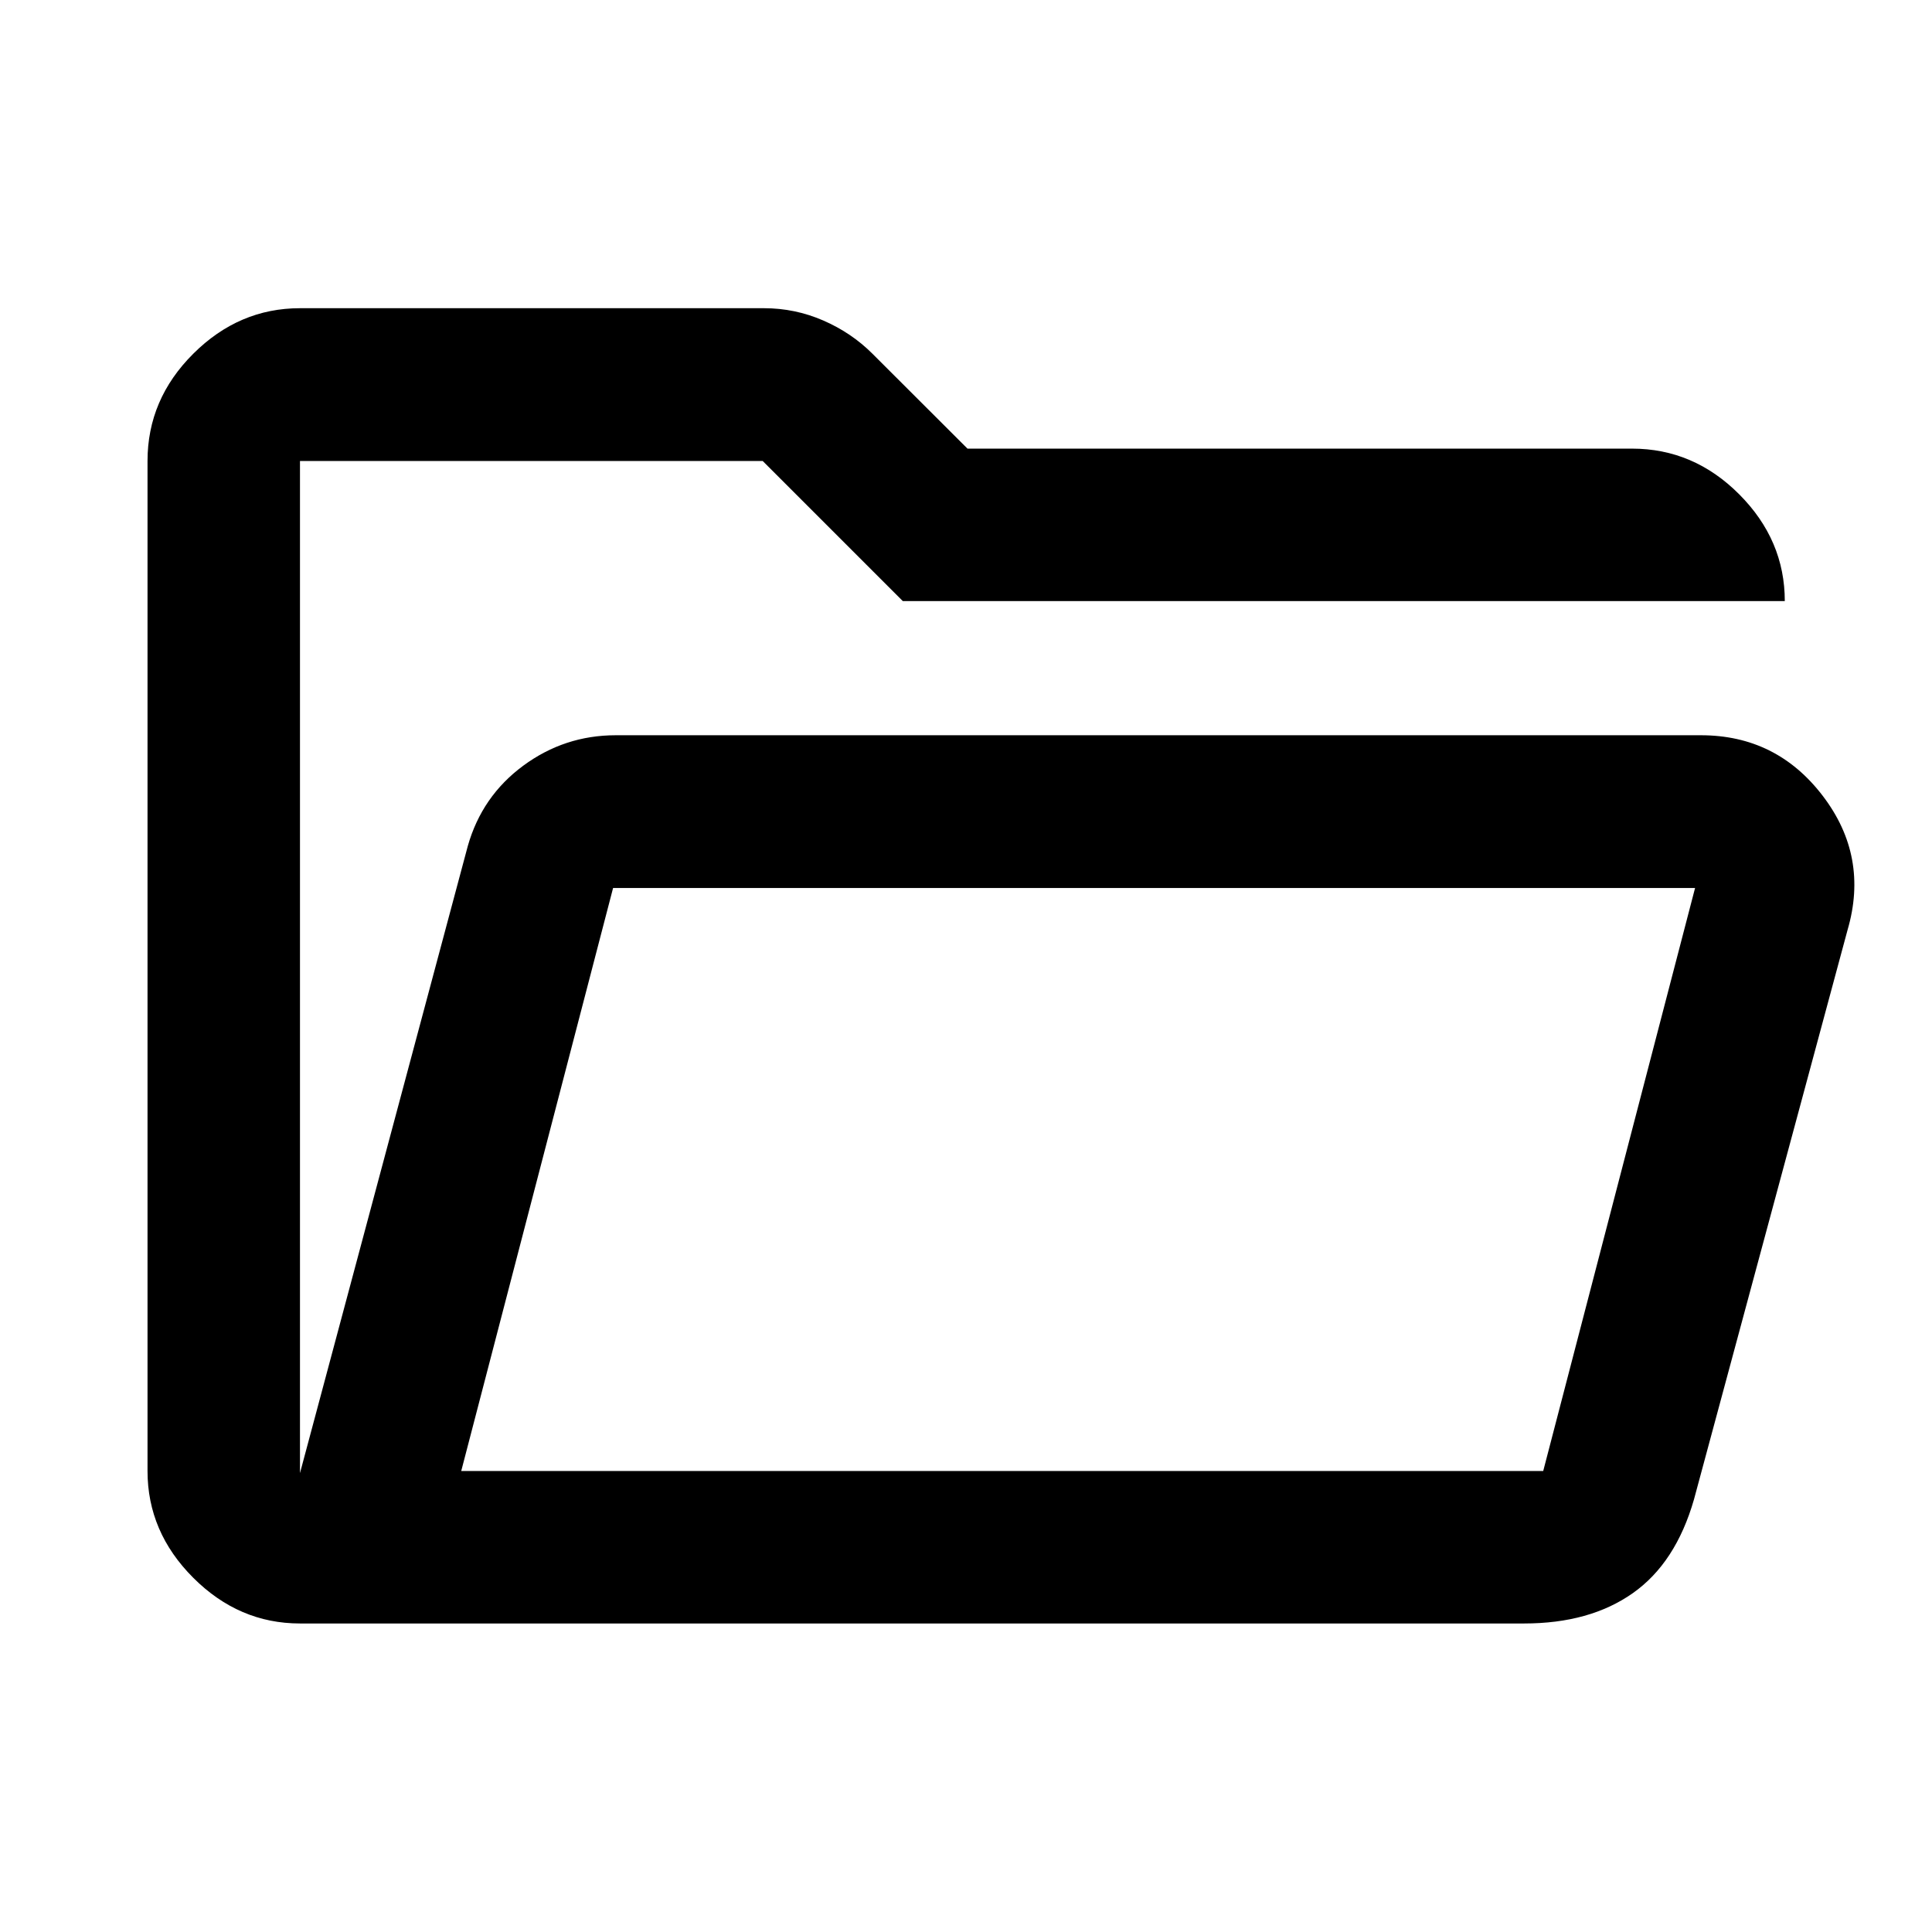
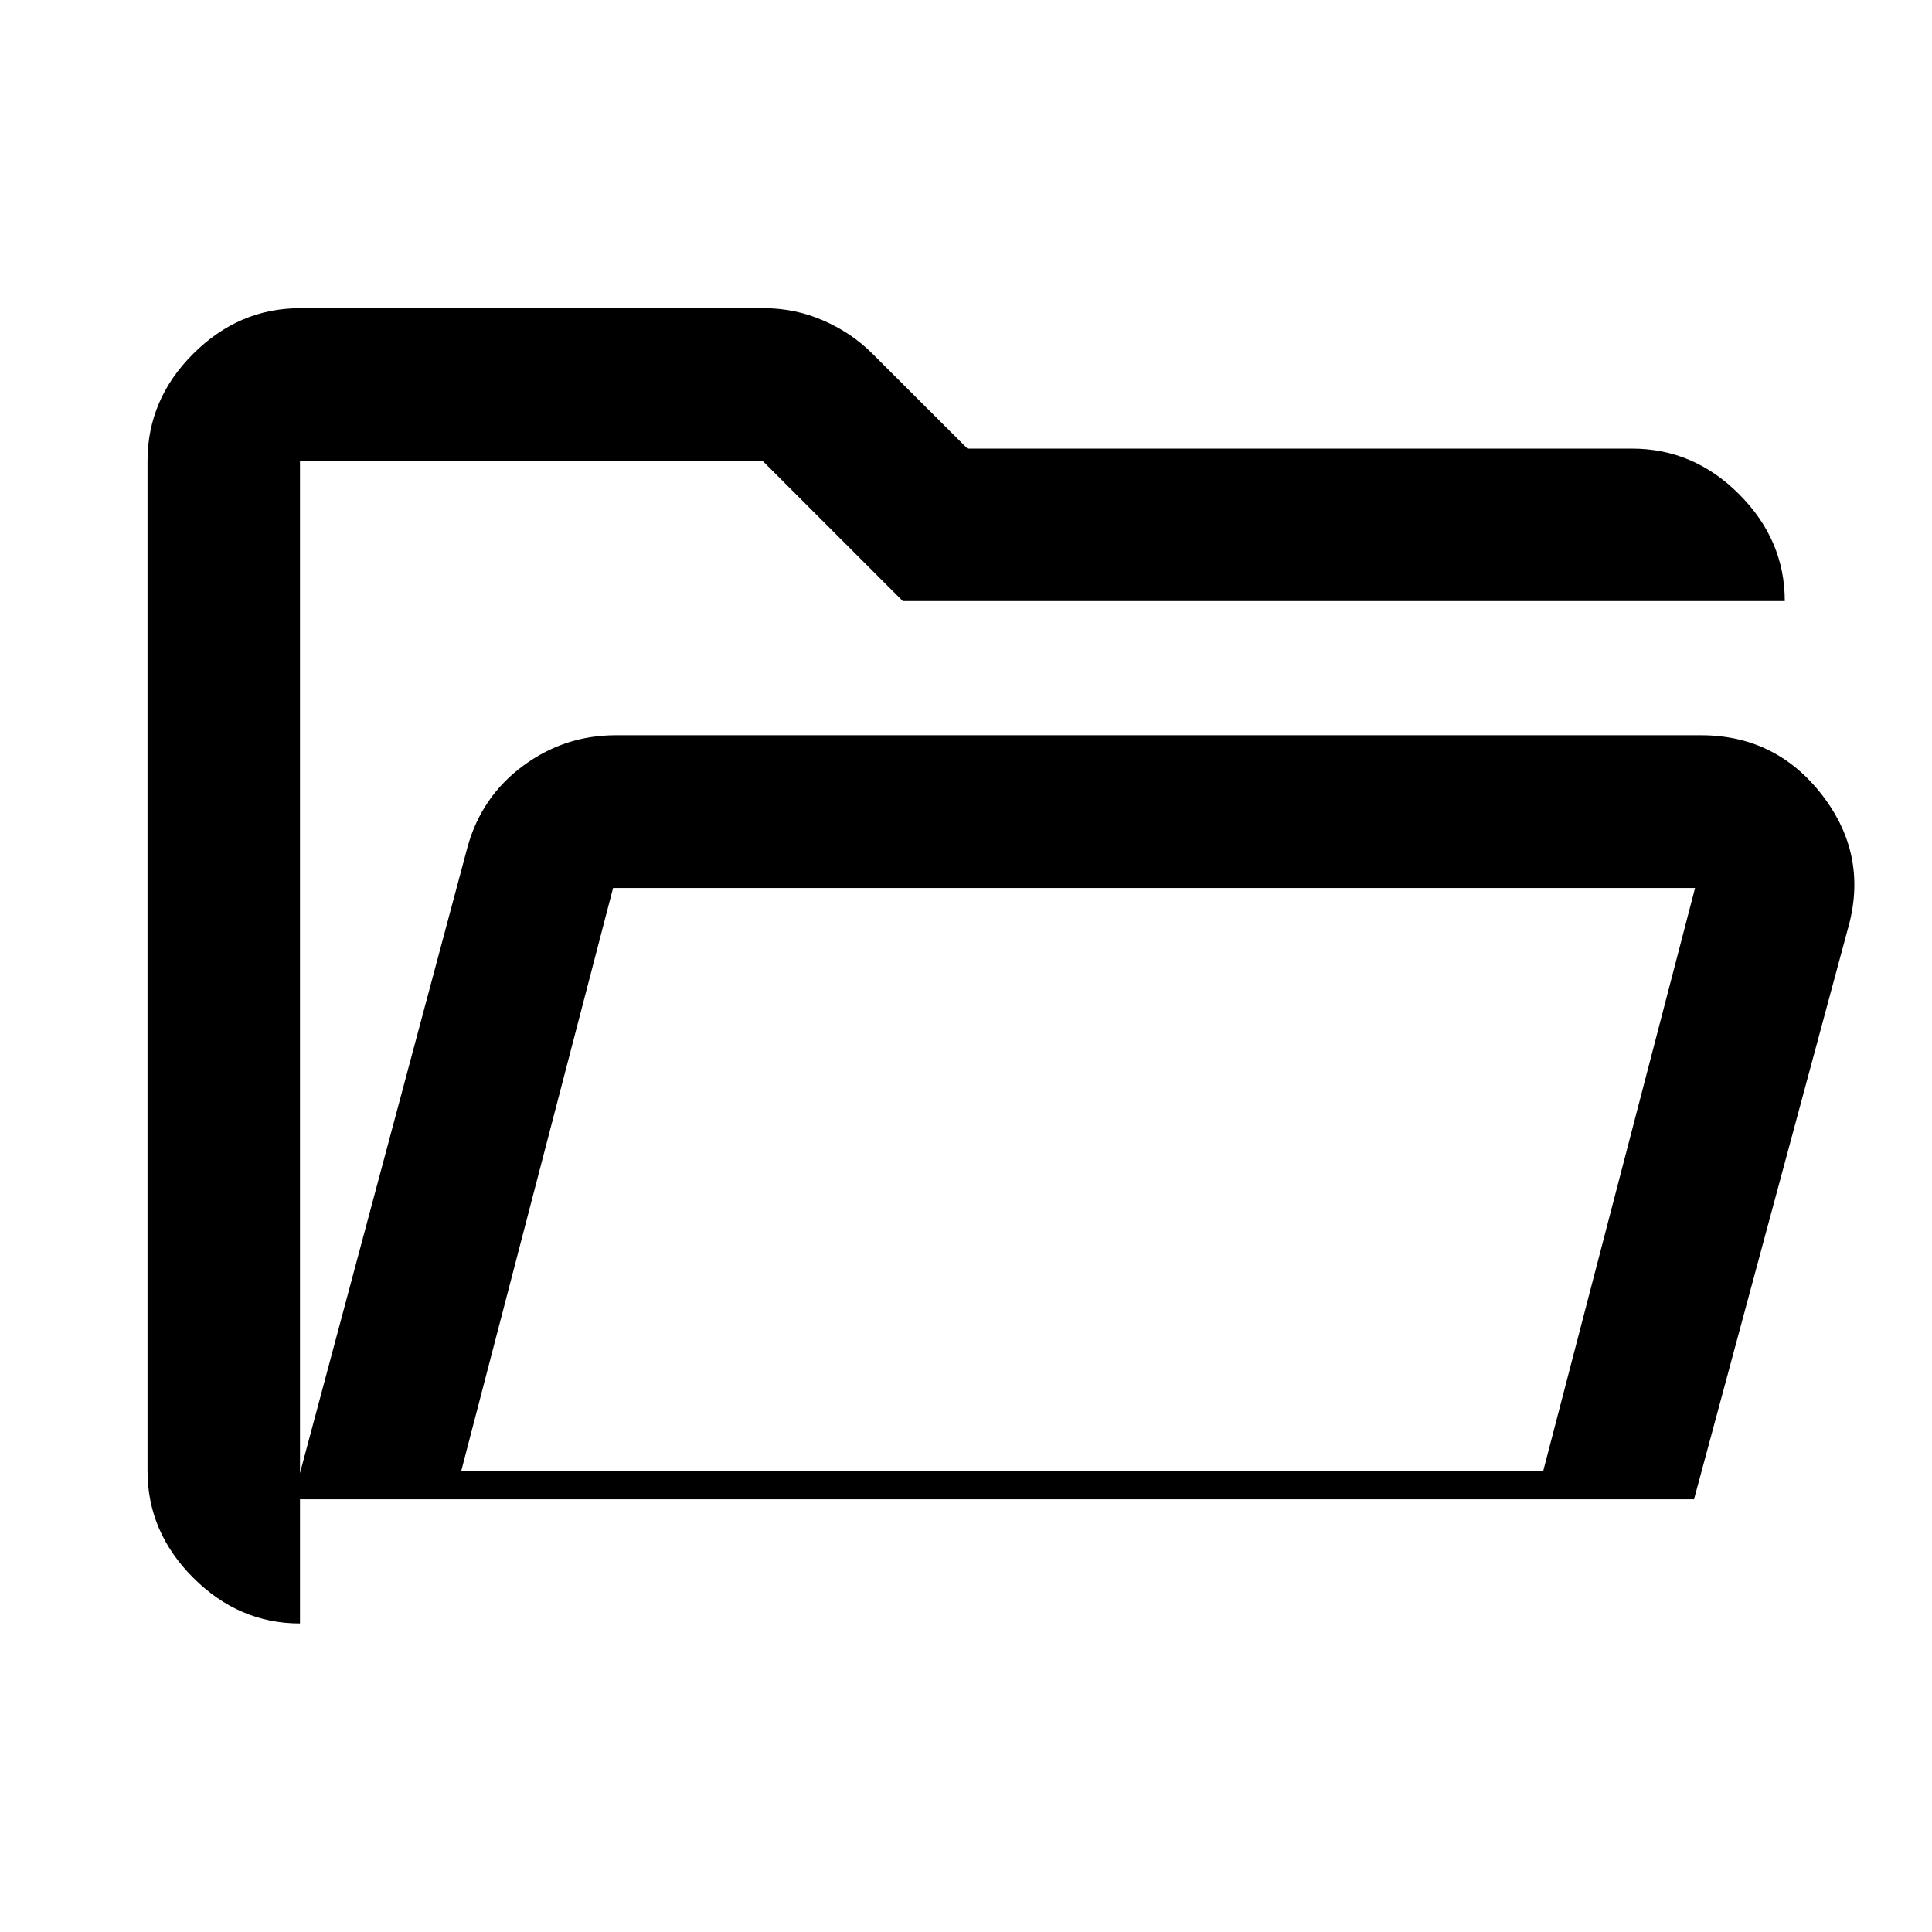
<svg xmlns="http://www.w3.org/2000/svg" height="40" viewBox="0 -960 960 960" width="40">
-   <path d="M149.058-153.304q-30.327 0-53.04-22.714-22.714-22.713-22.714-53.04v-501.884q0-30.632 22.714-53.273 22.713-22.64 53.04-22.64h230.58q15.362 0 29.398 6.09 14.037 6.091 24.451 16.505l47.252 47.18h330.203q30.632 0 53.273 22.713 22.64 22.713 22.64 53.04H448.587l-69.616-69.615H149.058v502.921l83.384-311.582q7.036-24.79 27.554-39.924 20.517-15.134 45.975-15.134h539.203q37.544 0 60.54 30.113 22.996 30.112 12.322 66.655l-76.29 282.886q-9.058 31.601-30.438 46.652-21.38 15.051-53.967 15.051H149.058Zm80.123-75.754h537.631l75.457-289.69H304.637l-75.456 289.69Zm-80.123-309.356v-192.528 192.528Zm80.123 309.356 75.456-289.69-75.456 289.69Z" />
+   <path d="M149.058-153.304q-30.327 0-53.04-22.714-22.714-22.713-22.714-53.04v-501.884q0-30.632 22.714-53.273 22.713-22.64 53.04-22.64h230.58q15.362 0 29.398 6.09 14.037 6.091 24.451 16.505l47.252 47.18h330.203q30.632 0 53.273 22.713 22.64 22.713 22.64 53.04H448.587l-69.616-69.615H149.058v502.921l83.384-311.582q7.036-24.79 27.554-39.924 20.517-15.134 45.975-15.134h539.203q37.544 0 60.54 30.113 22.996 30.112 12.322 66.655l-76.29 282.886H149.058Zm80.123-75.754h537.631l75.457-289.69H304.637l-75.456 289.69Zm-80.123-309.356v-192.528 192.528Zm80.123 309.356 75.456-289.69-75.456 289.69Z" />
</svg>